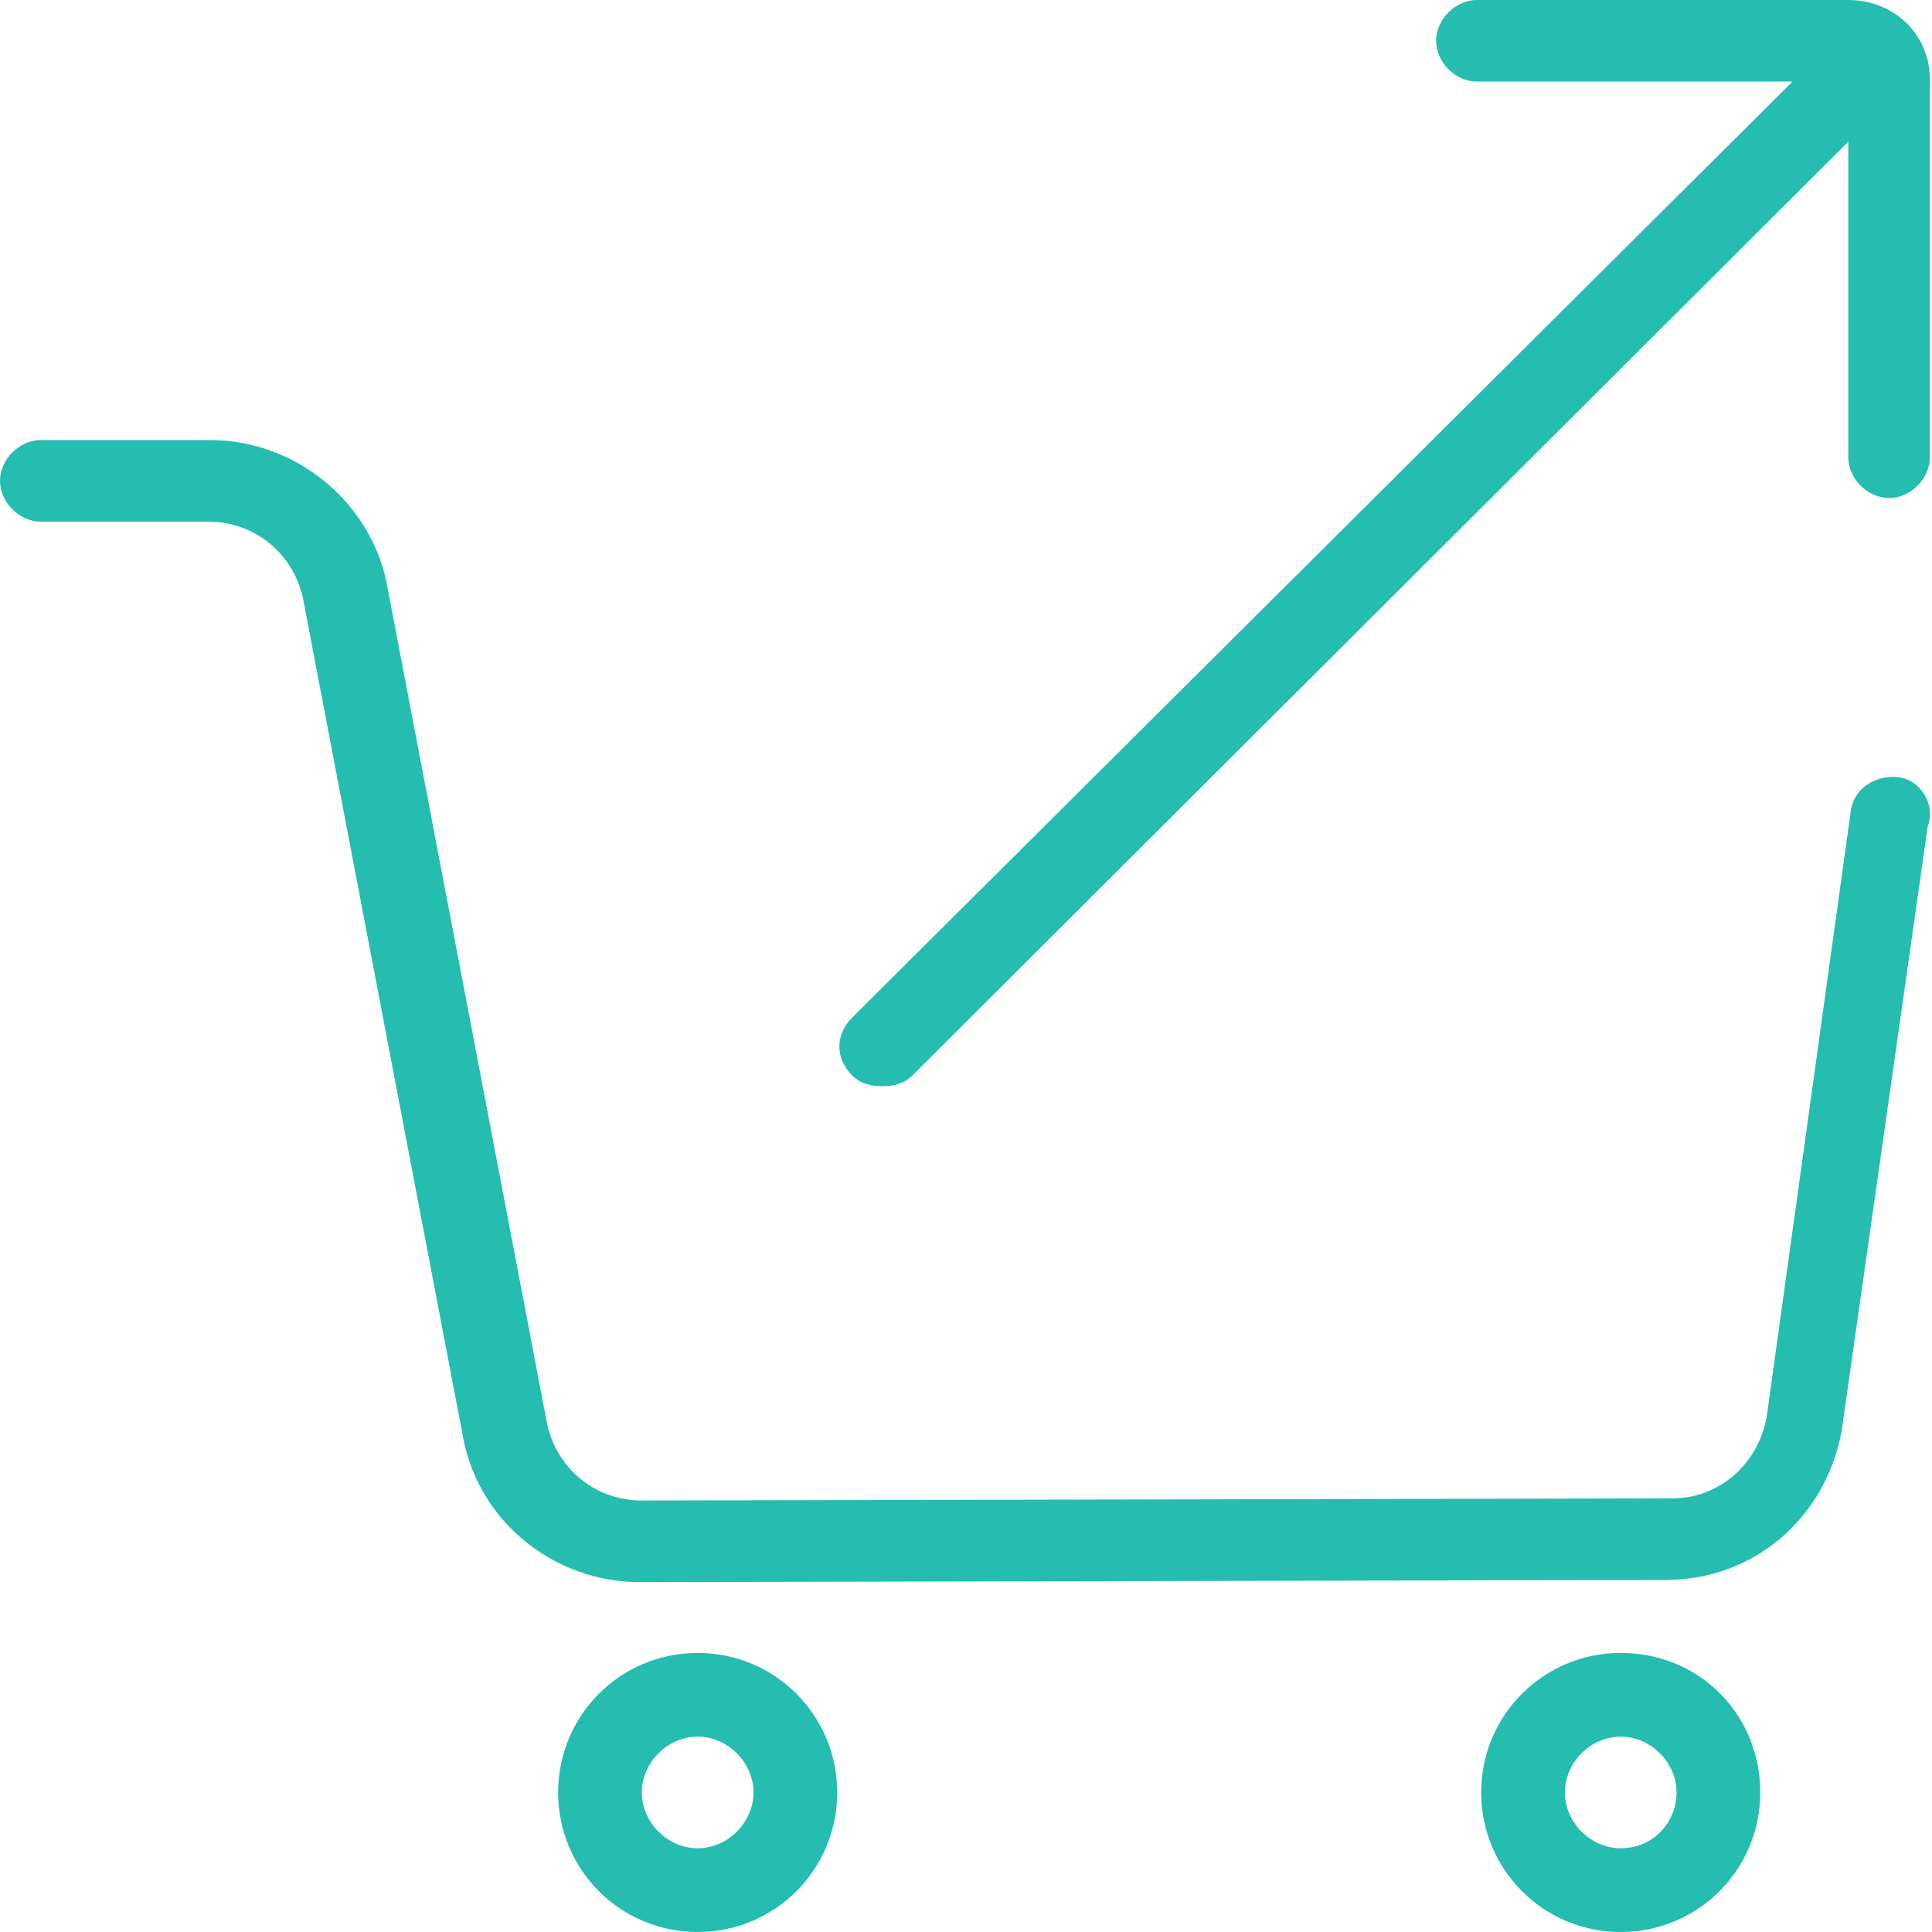
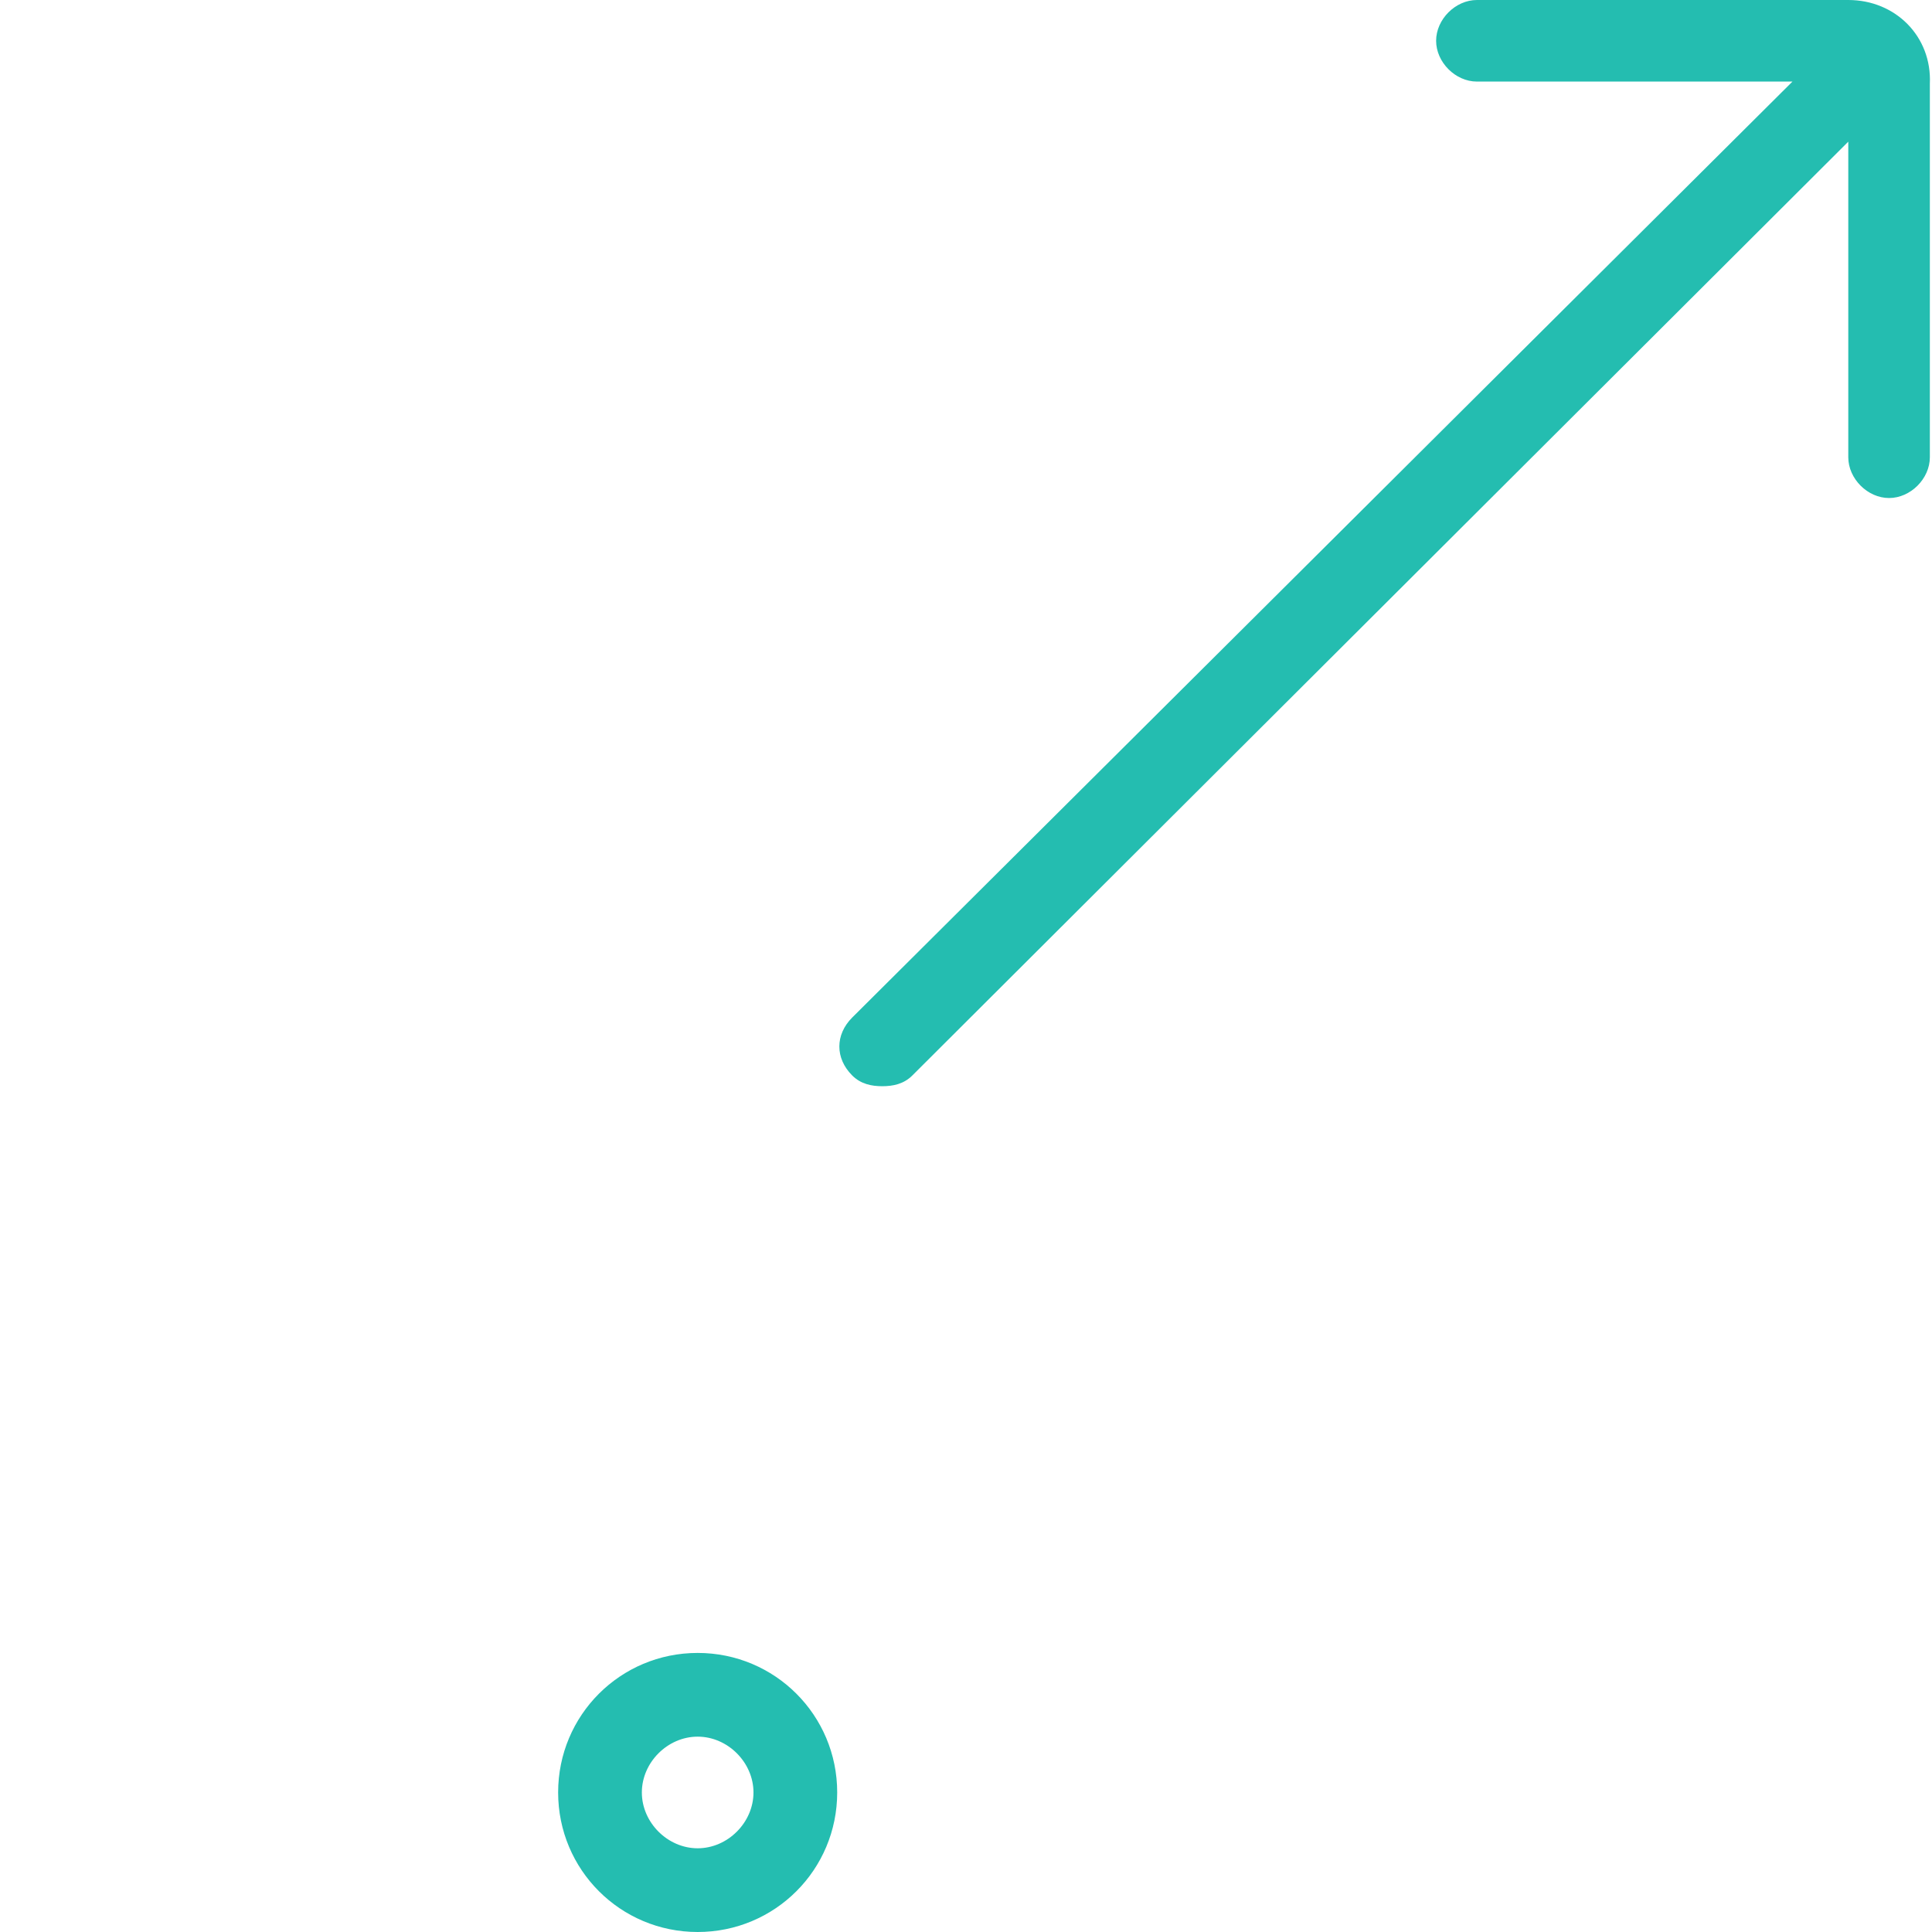
<svg xmlns="http://www.w3.org/2000/svg" version="1.1" id="Calque_1" x="0px" y="0px" viewBox="0 0 90 90" enable-background="new 0 0 90 90" xml:space="preserve">
  <g>
    <g>
      <path fill="#24BDB0" d="M86.1,0H68.8c-1,0-1.9,0.9-1.9,1.9s0.9,1.9,1.9,1.9h14.7L39.7,47.4c-0.8,0.8-0.8,1.9,0,2.7    c0.4,0.4,0.9,0.5,1.4,0.5s1-0.1,1.4-0.5L86.1,6.6v14.7c0,1,0.9,1.9,1.9,1.9s1.9-0.9,1.9-1.9V3.9C90,1.7,88.3,0,86.1,0z" />
    </g>
    <g>
      <g>
        <g>
          <g>
-             <path fill="#24BDB0" d="M75.5,77c-3.6,0-6.5,2.9-6.5,6.5s2.9,6.5,6.5,6.5s6.5-2.9,6.5-6.5S79.2,77,75.5,77L75.5,77z M75.5,86.1       c-1.4,0-2.6-1.2-2.6-2.6s1.2-2.6,2.6-2.6s2.6,1.2,2.6,2.6S77,86.1,75.5,86.1L75.5,86.1z" />
            <path fill="#24BDB0" d="M32.5,77c-3.6,0-6.5,2.9-6.5,6.5s2.9,6.5,6.5,6.5s6.5-2.9,6.5-6.5S36.1,77,32.5,77L32.5,77z M32.5,86.1       c-1.4,0-2.6-1.2-2.6-2.6s1.2-2.6,2.6-2.6c1.4,0,2.6,1.2,2.6,2.6S33.9,86.1,32.5,86.1L32.5,86.1z" />
-             <path fill="#24BDB0" d="M88.4,36.2c-1-0.1-2.1,0.5-2.2,1.7L82.3,66c-0.4,2.2-2.2,3.8-4.4,3.8l-48,0.1c-2.1,0-3.9-1.4-4.4-3.5       L18,27.1c-0.8-3.8-4.3-6.6-8.2-6.6H1.9c-1,0-1.9,0.9-1.9,1.9s0.9,1.9,1.9,1.9h7.8c2.1,0,3.9,1.4,4.4,3.5l7.5,39.3       c0.8,3.9,4.3,6.6,8.2,6.6l47.8-0.1c4.2,0,7.5-3,8.2-7l4-28.1C90.2,37.4,89.4,36.3,88.4,36.2L88.4,36.2z" />
          </g>
        </g>
      </g>
    </g>
  </g>
</svg>